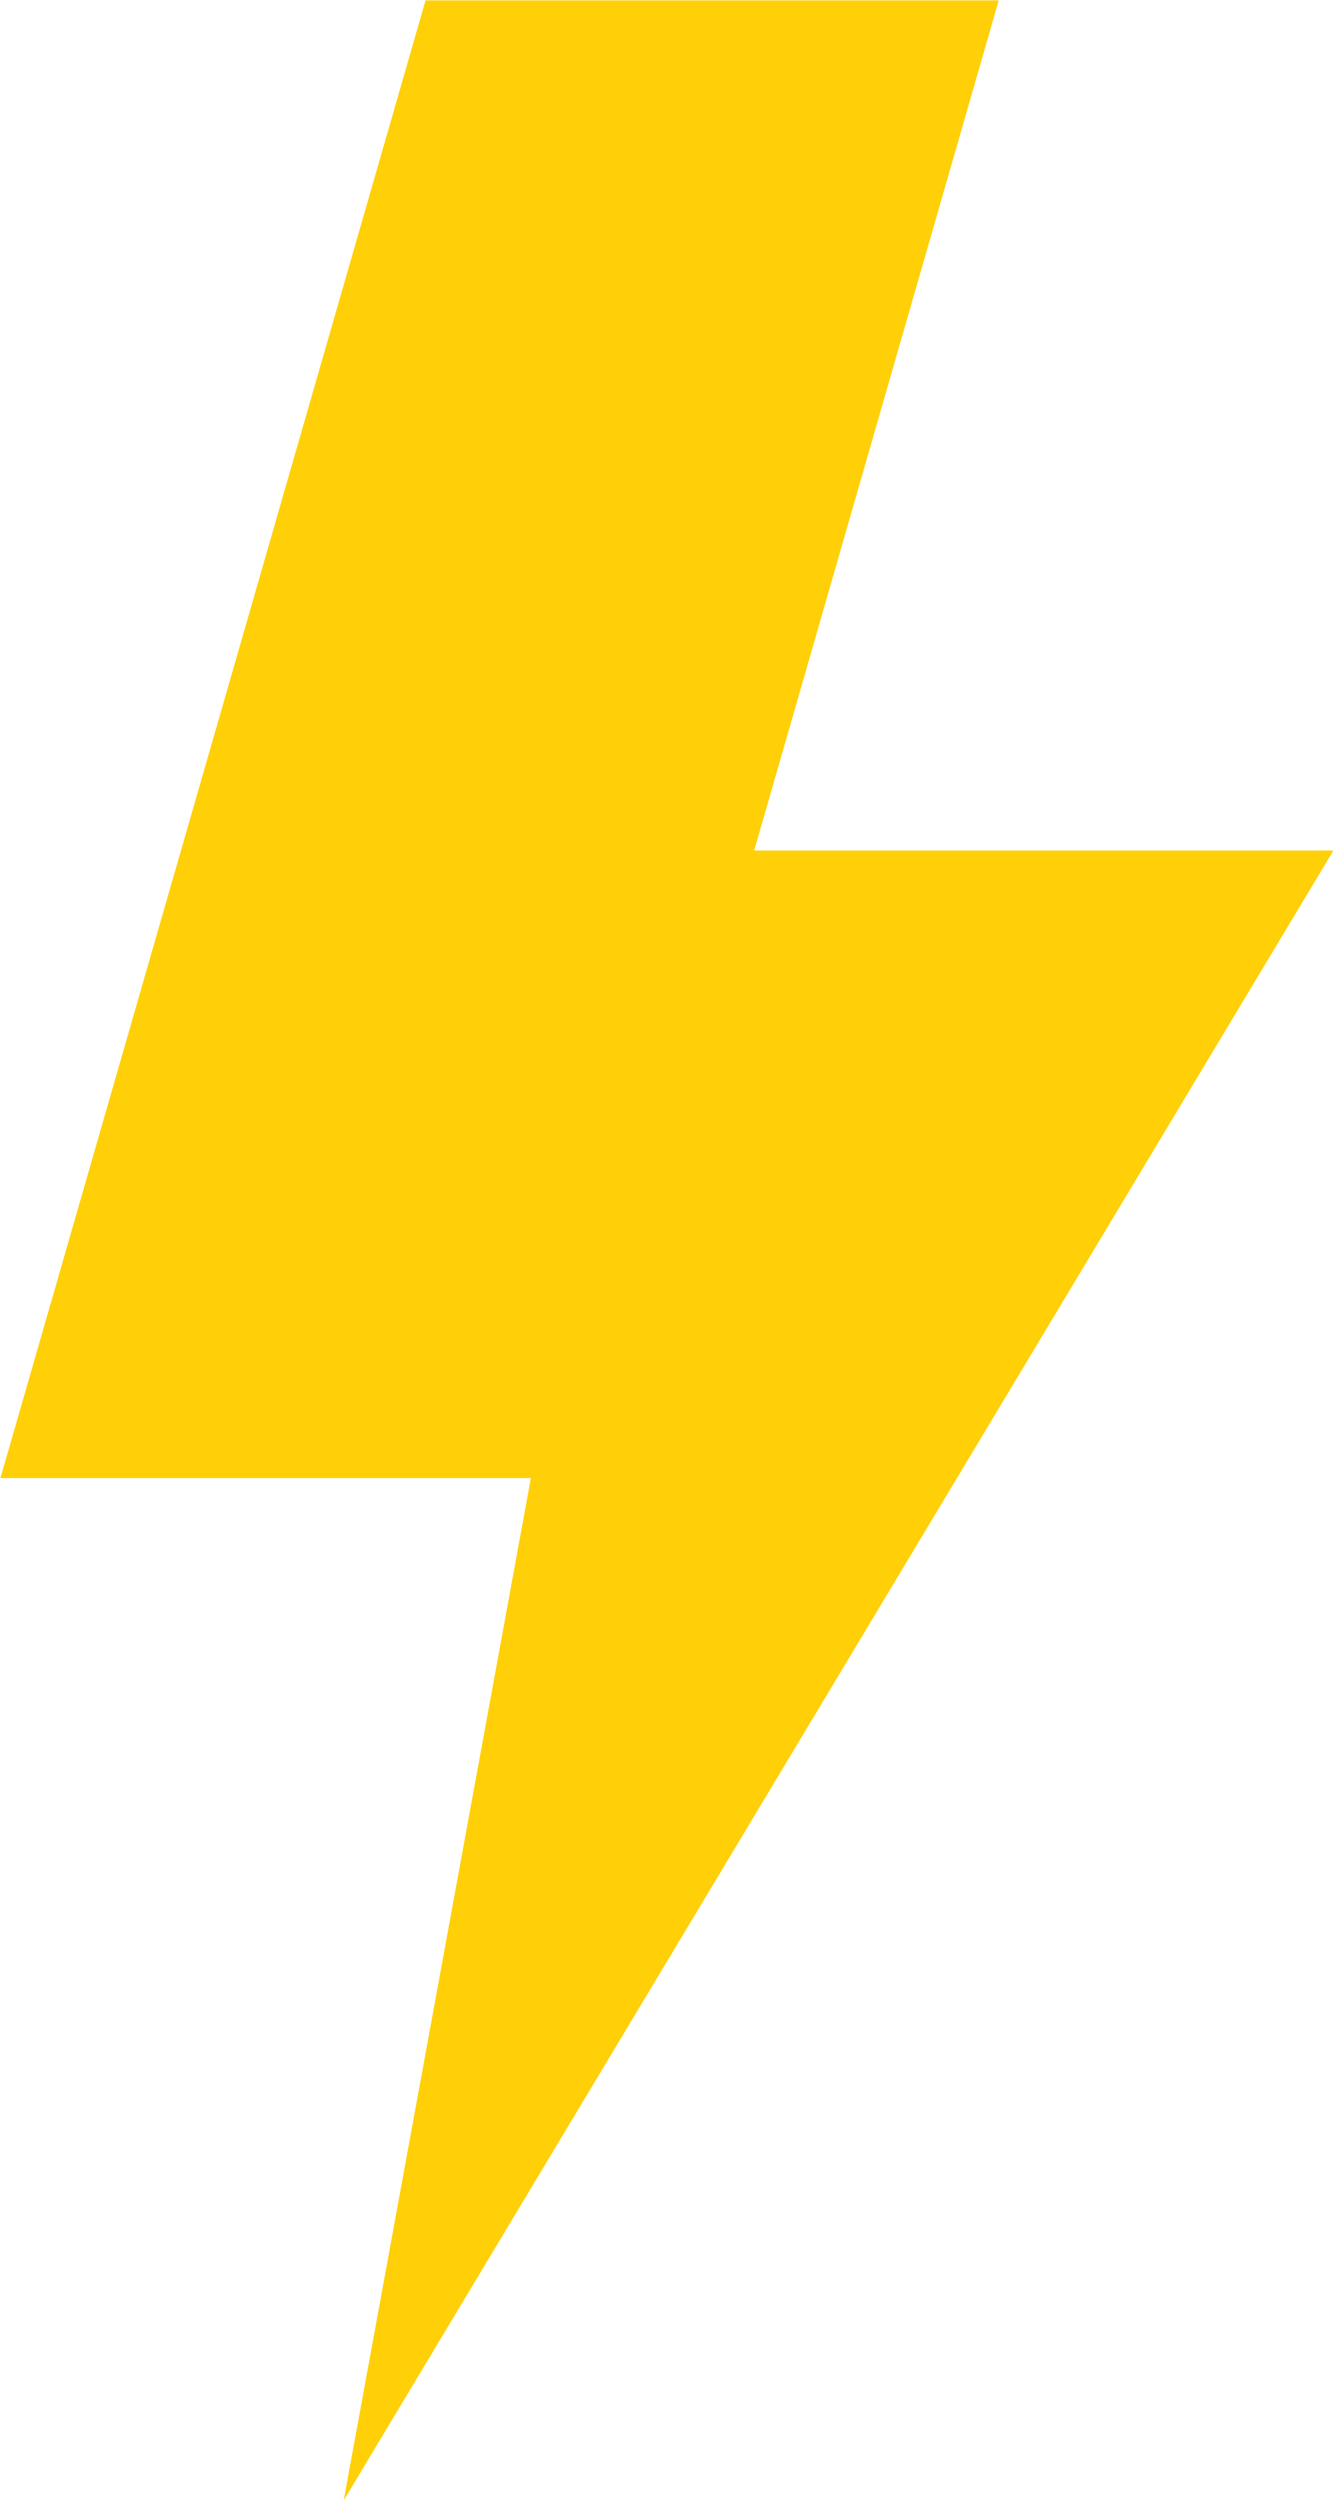
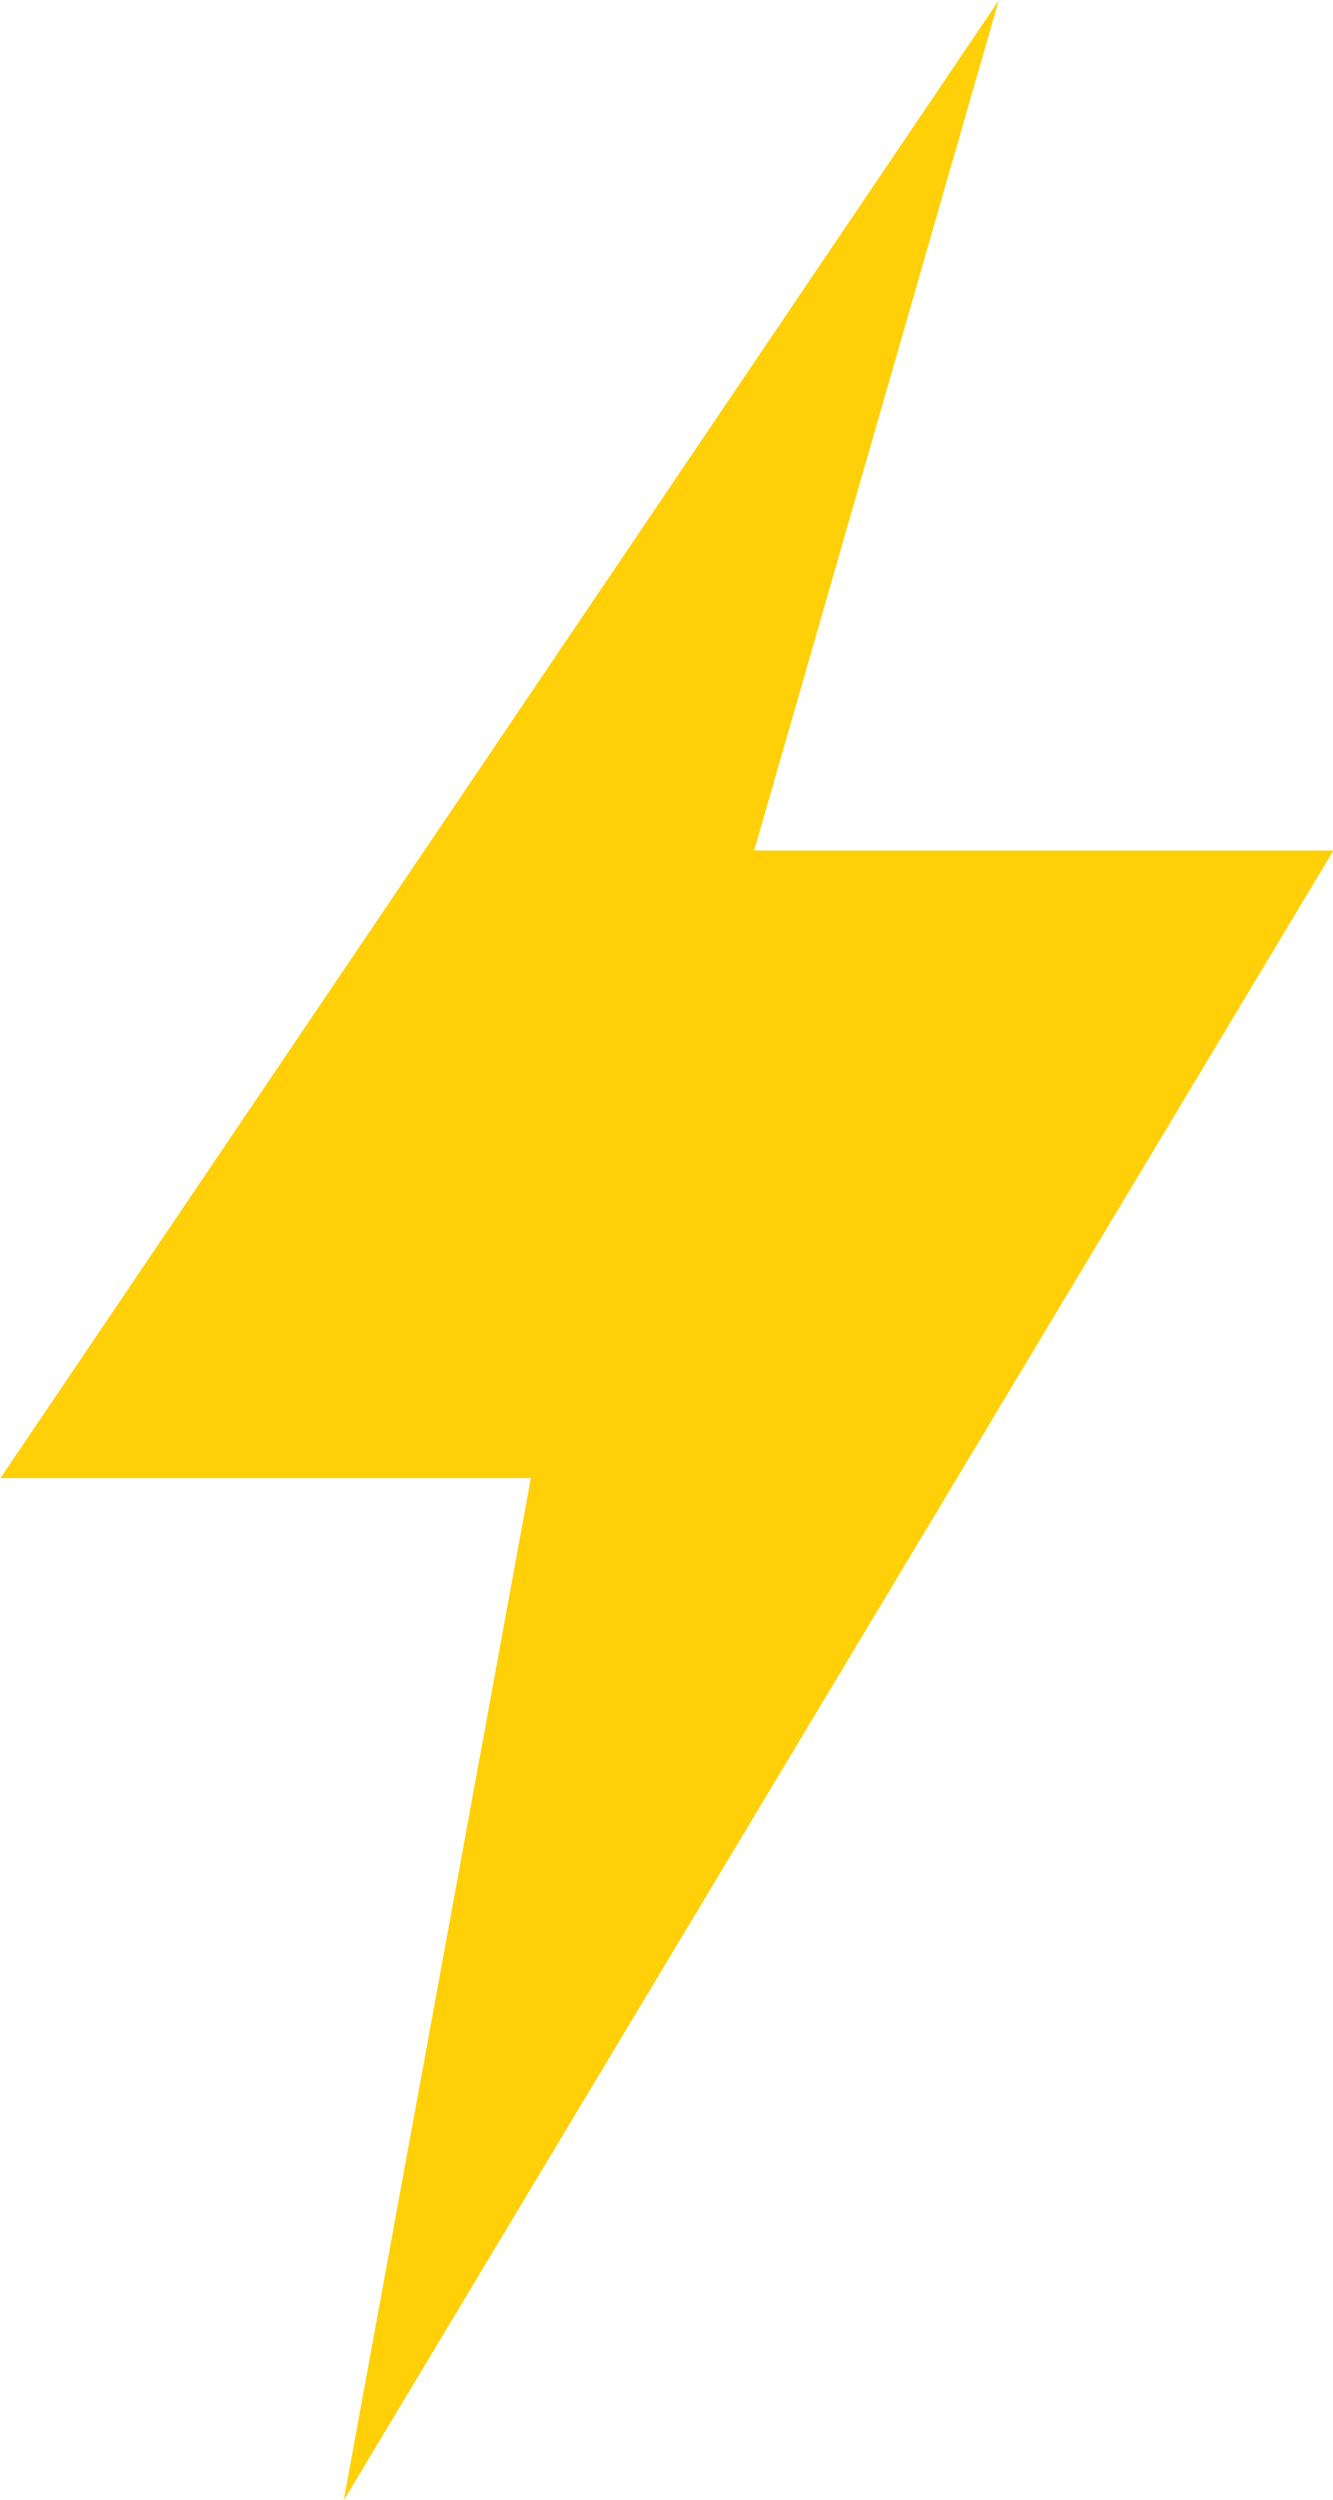
<svg xmlns="http://www.w3.org/2000/svg" fill="#000000" height="282.9" preserveAspectRatio="xMidYMid meet" version="1" viewBox="137.1 71.1 150.9 282.9" width="150.9" zoomAndPan="magnify">
  <g id="change1_1">
-     <path d="M 288.051 167.344 L 222.477 167.344 L 250.16 71.145 L 185.273 71.145 L 137.148 238.367 L 197.195 238.367 L 176.008 354.055 L 288.051 167.344" fill="#ffd008" />
+     <path d="M 288.051 167.344 L 222.477 167.344 L 250.16 71.145 L 137.148 238.367 L 197.195 238.367 L 176.008 354.055 L 288.051 167.344" fill="#ffd008" />
  </g>
</svg>